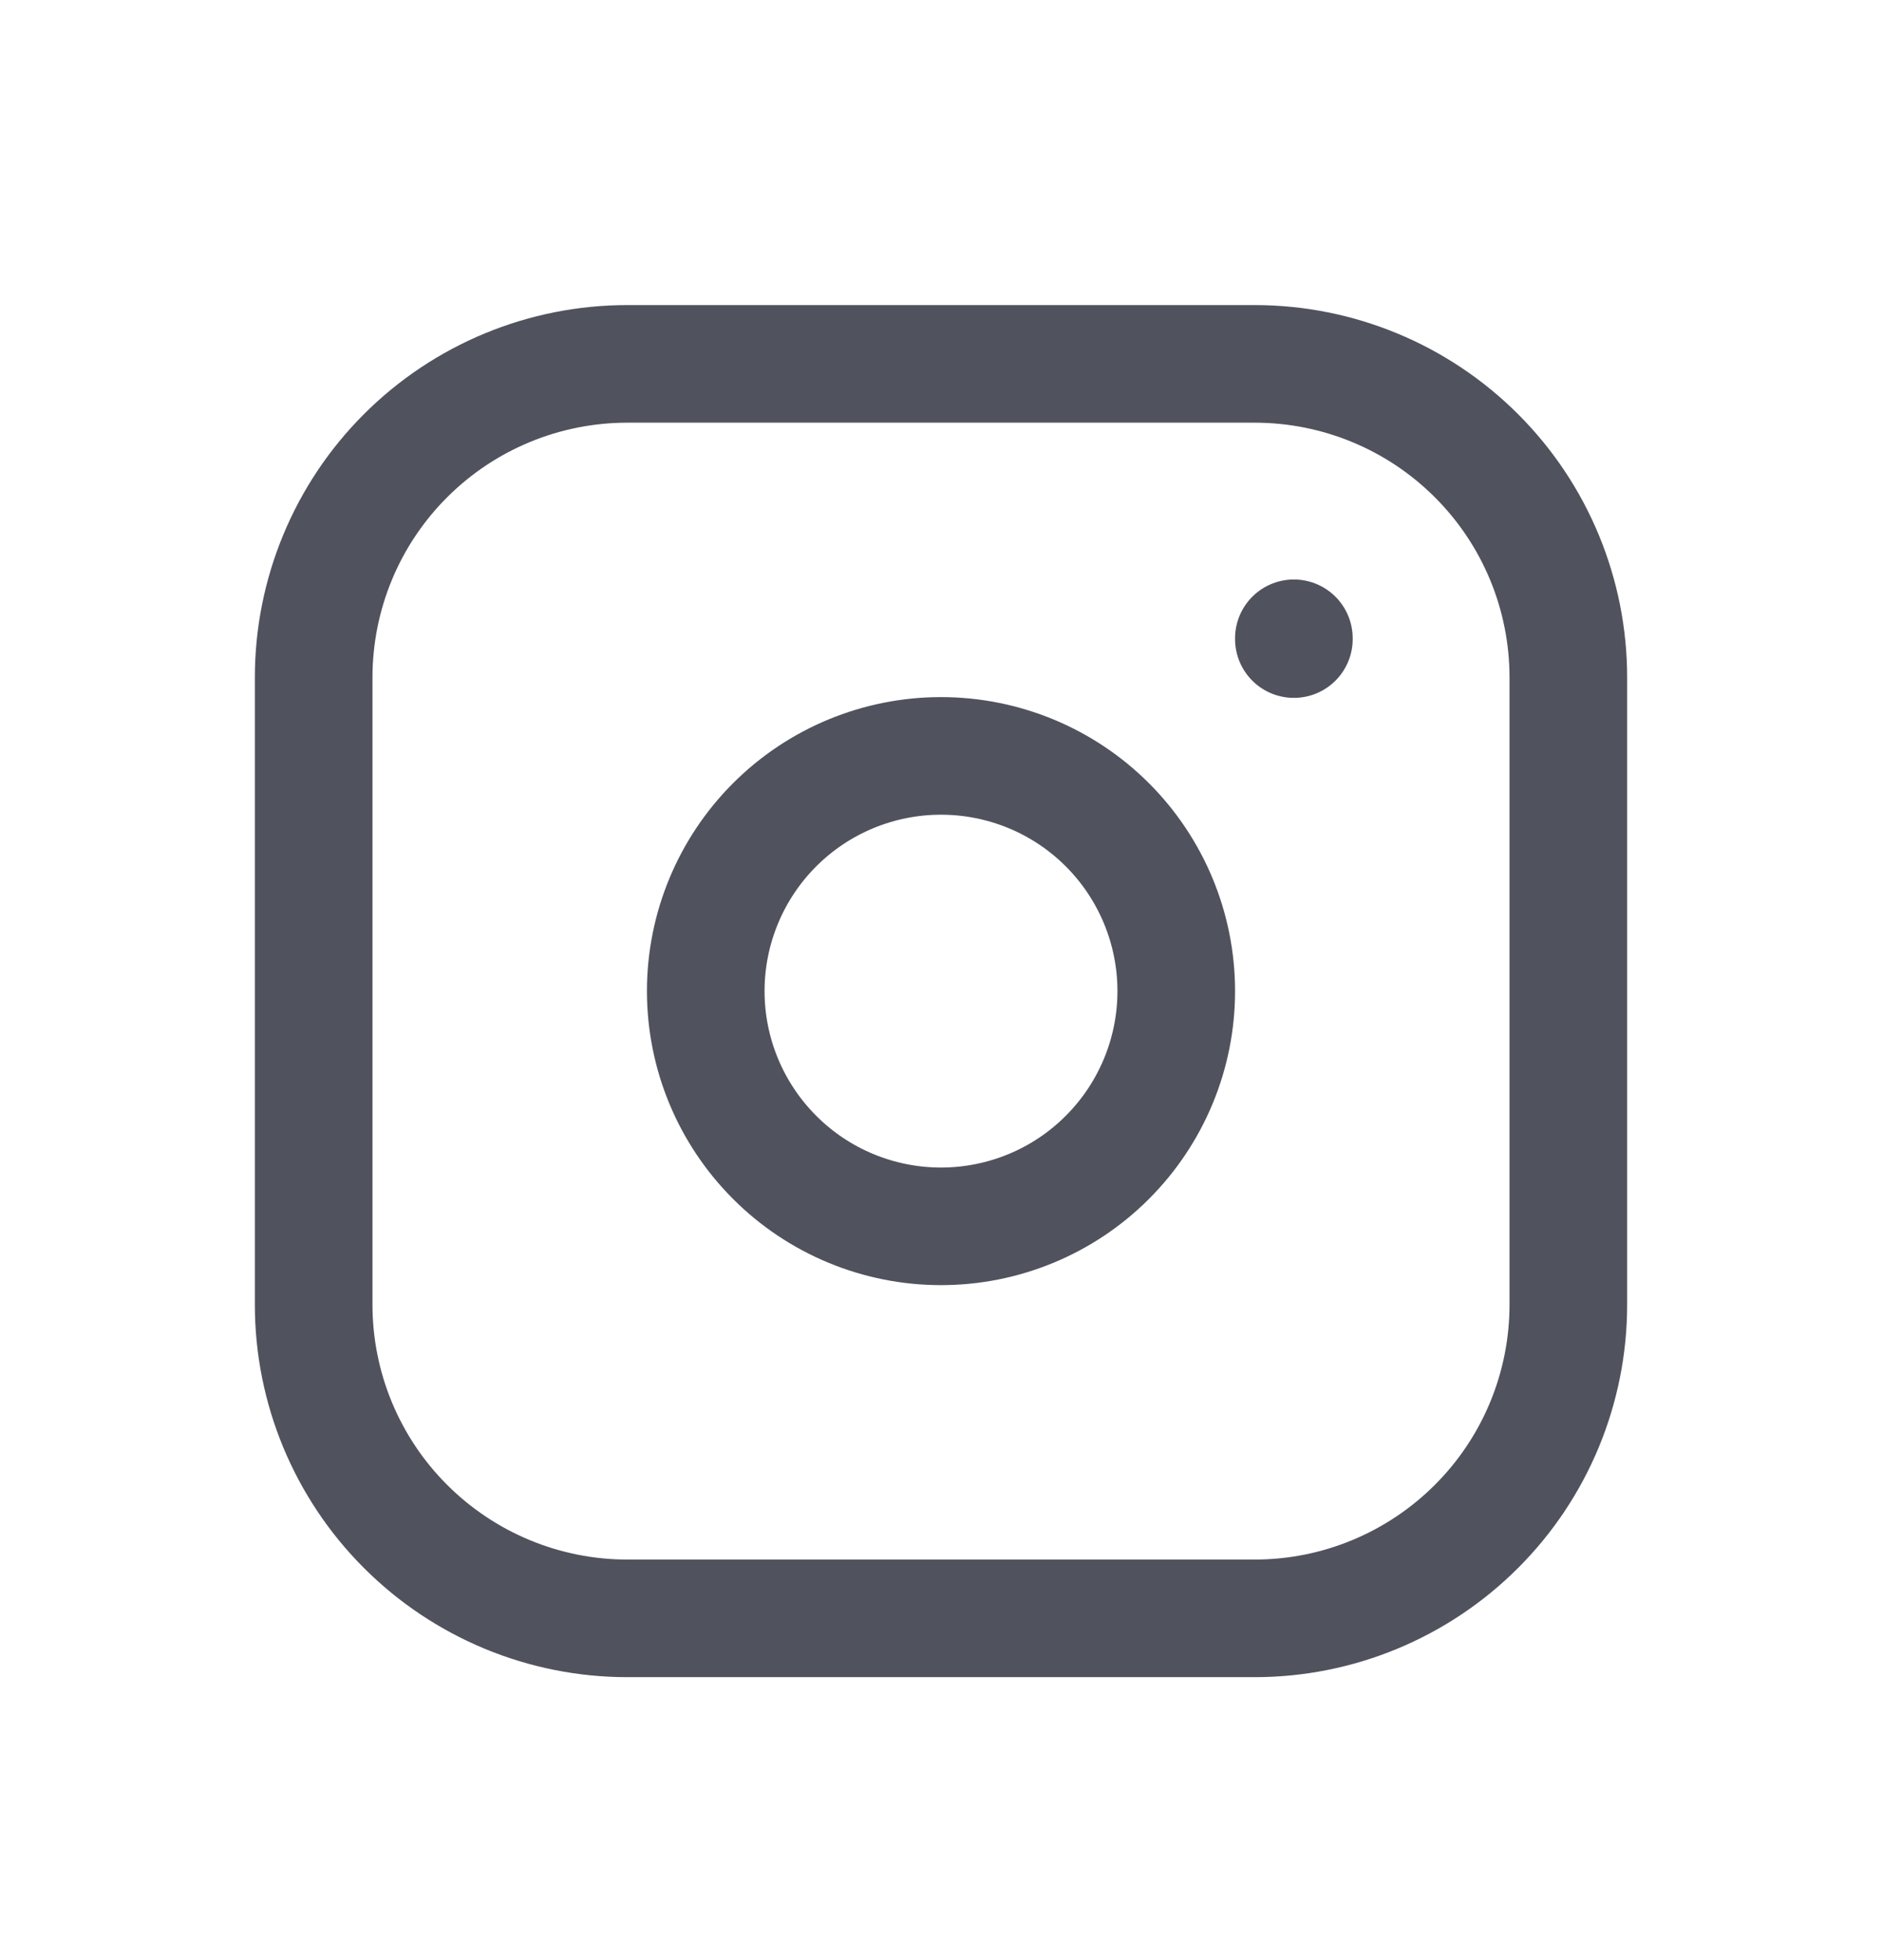
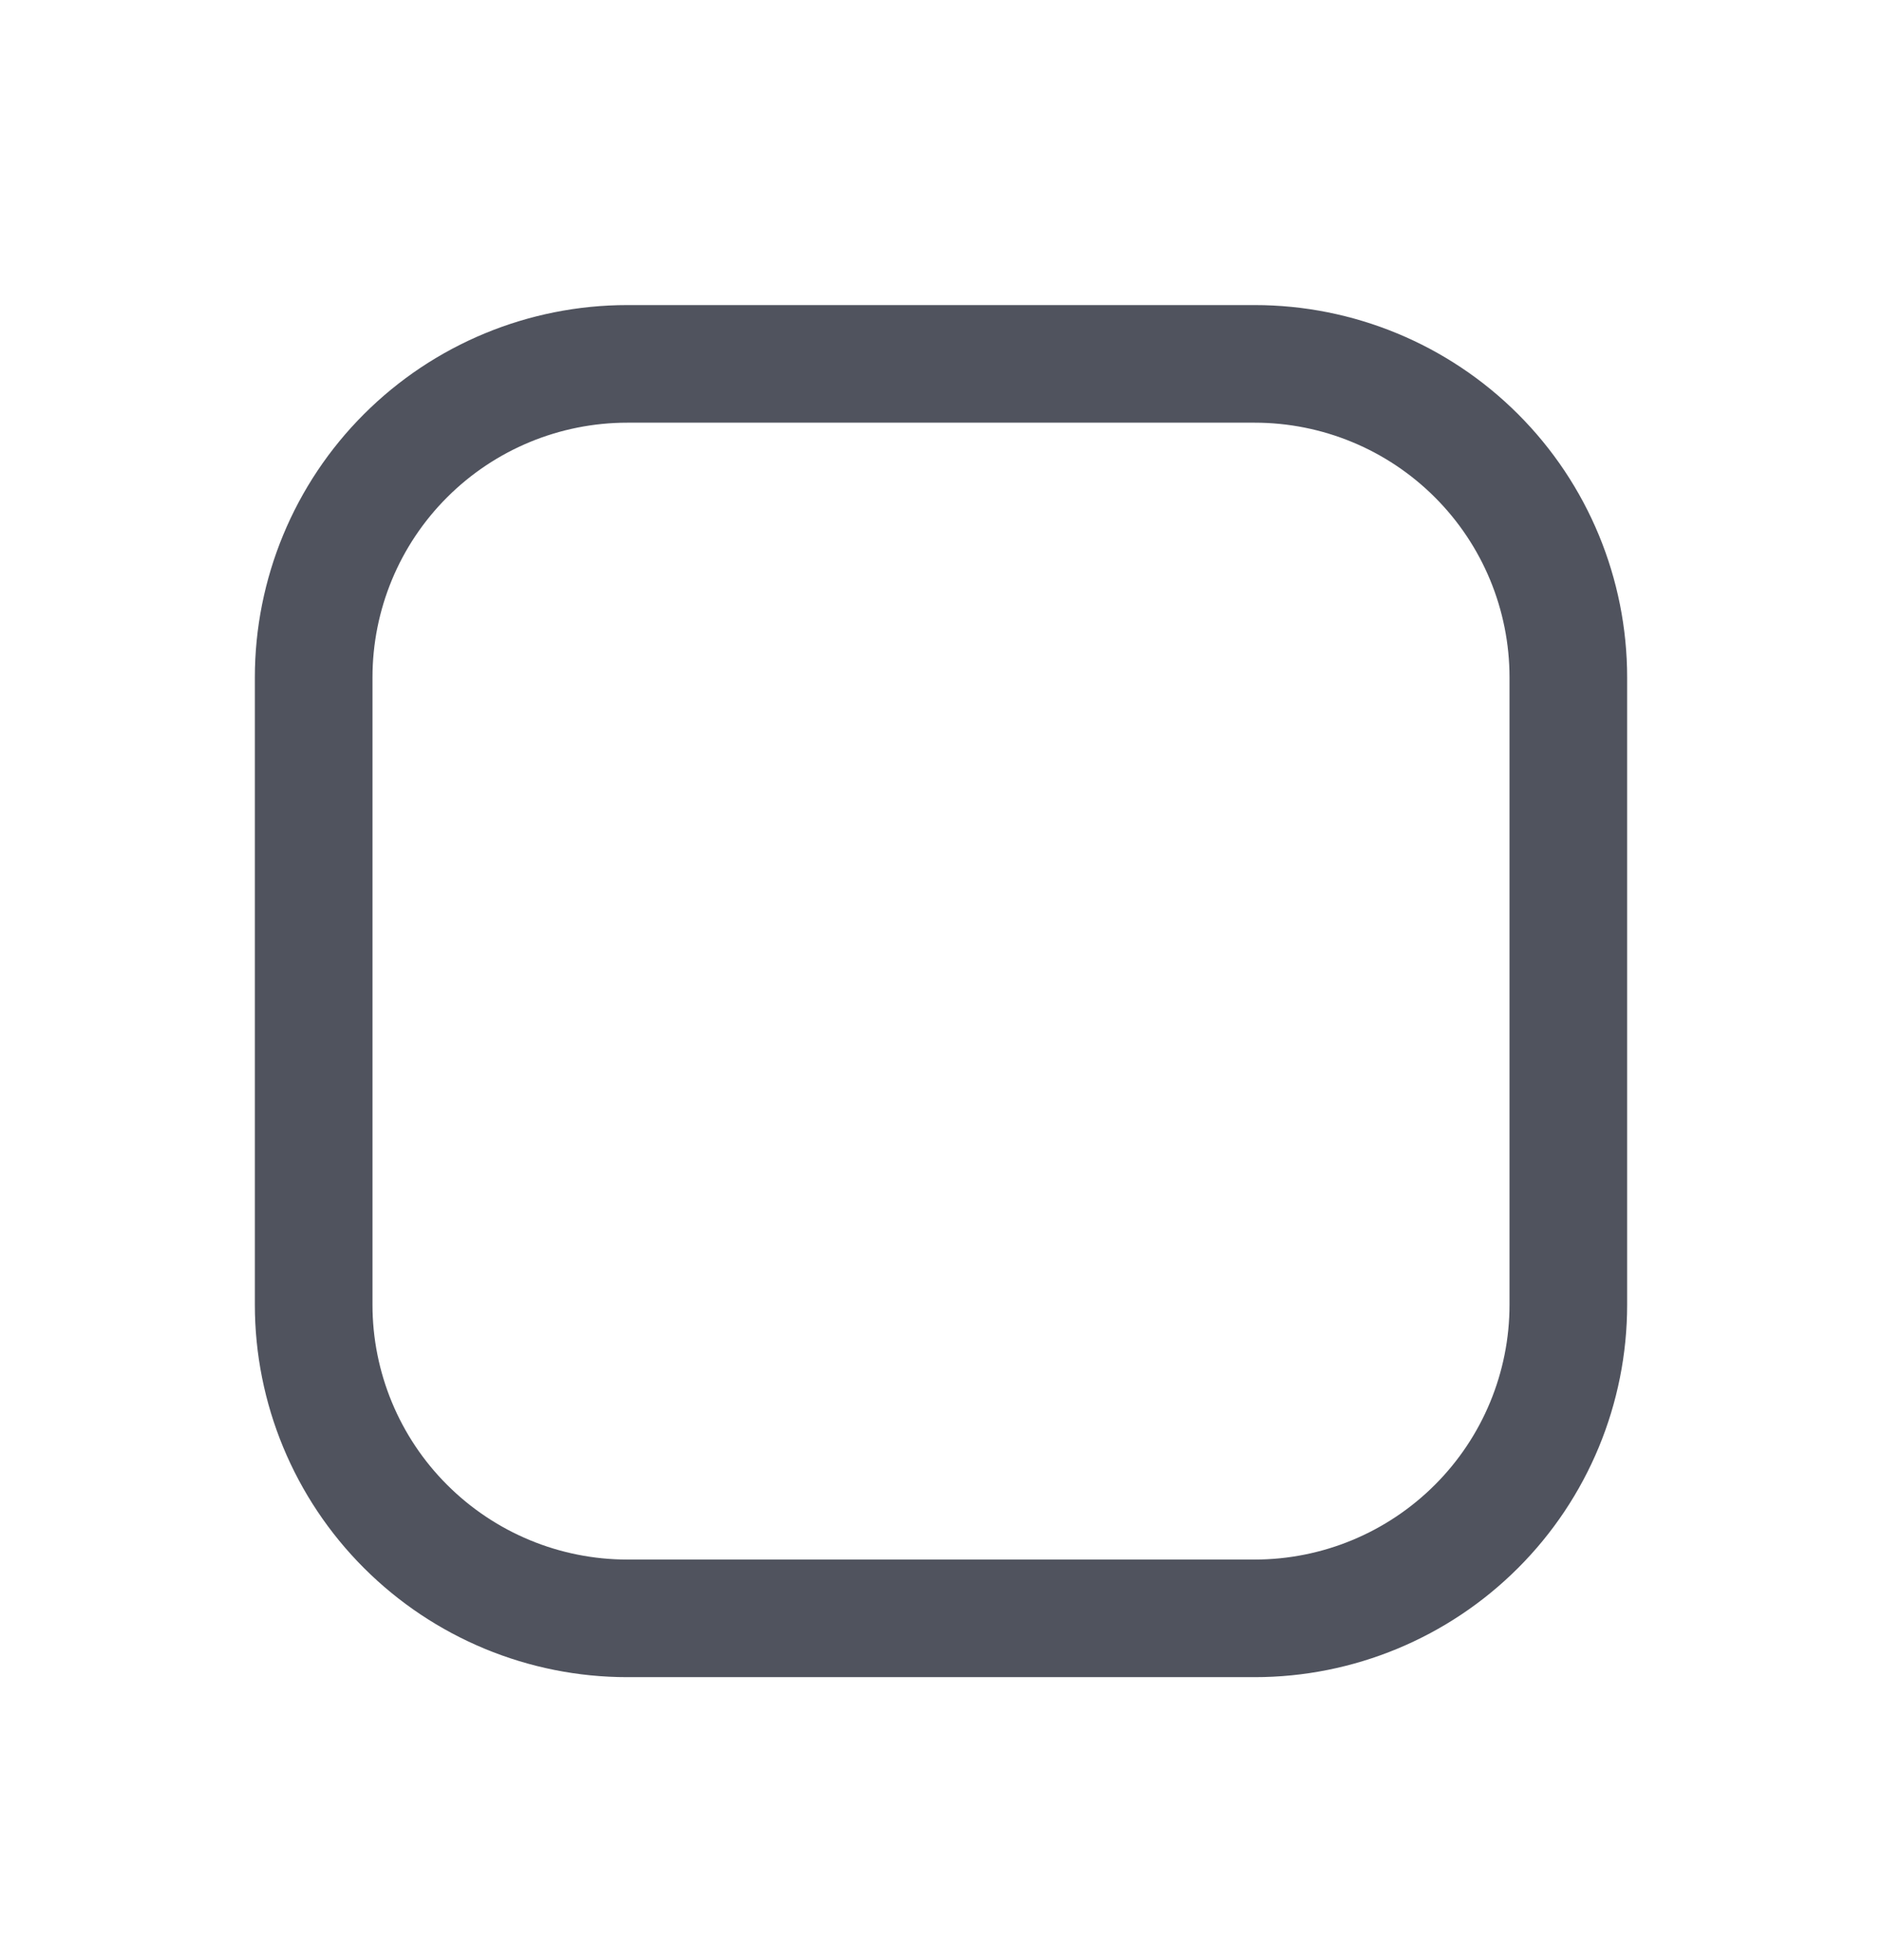
<svg xmlns="http://www.w3.org/2000/svg" width="24" height="25" viewBox="0 0 24 25" fill="none">
  <g id="tabler:brand-instagram">
    <g id="Group">
      <path id="Vector" d="M4 8.641C4 7.58 4.421 6.562 5.172 5.812C5.922 5.062 6.939 4.641 8 4.641H16C17.061 4.641 18.078 5.062 18.828 5.812C19.579 6.562 20 7.58 20 8.641V16.641C20 17.701 19.579 18.719 18.828 19.469C18.078 20.219 17.061 20.641 16 20.641H8C6.939 20.641 5.922 20.219 5.172 19.469C4.421 18.719 4 17.701 4 16.641V8.641Z" stroke="#50535E" stroke-width="1.5" stroke-linecap="round" stroke-linejoin="round" />
-       <path id="Vector_2" d="M16.5 8.141V8.151M9 12.641C9 13.436 9.316 14.199 9.879 14.762C10.441 15.325 11.204 15.641 12 15.641C12.796 15.641 13.559 15.325 14.121 14.762C14.684 14.199 15 13.436 15 12.641C15 11.845 14.684 11.082 14.121 10.519C13.559 9.957 12.796 9.641 12 9.641C11.204 9.641 10.441 9.957 9.879 10.519C9.316 11.082 9 11.845 9 12.641Z" stroke="#50535E" stroke-width="1.5" stroke-linecap="round" stroke-linejoin="round" />
    </g>
  </g>
</svg>